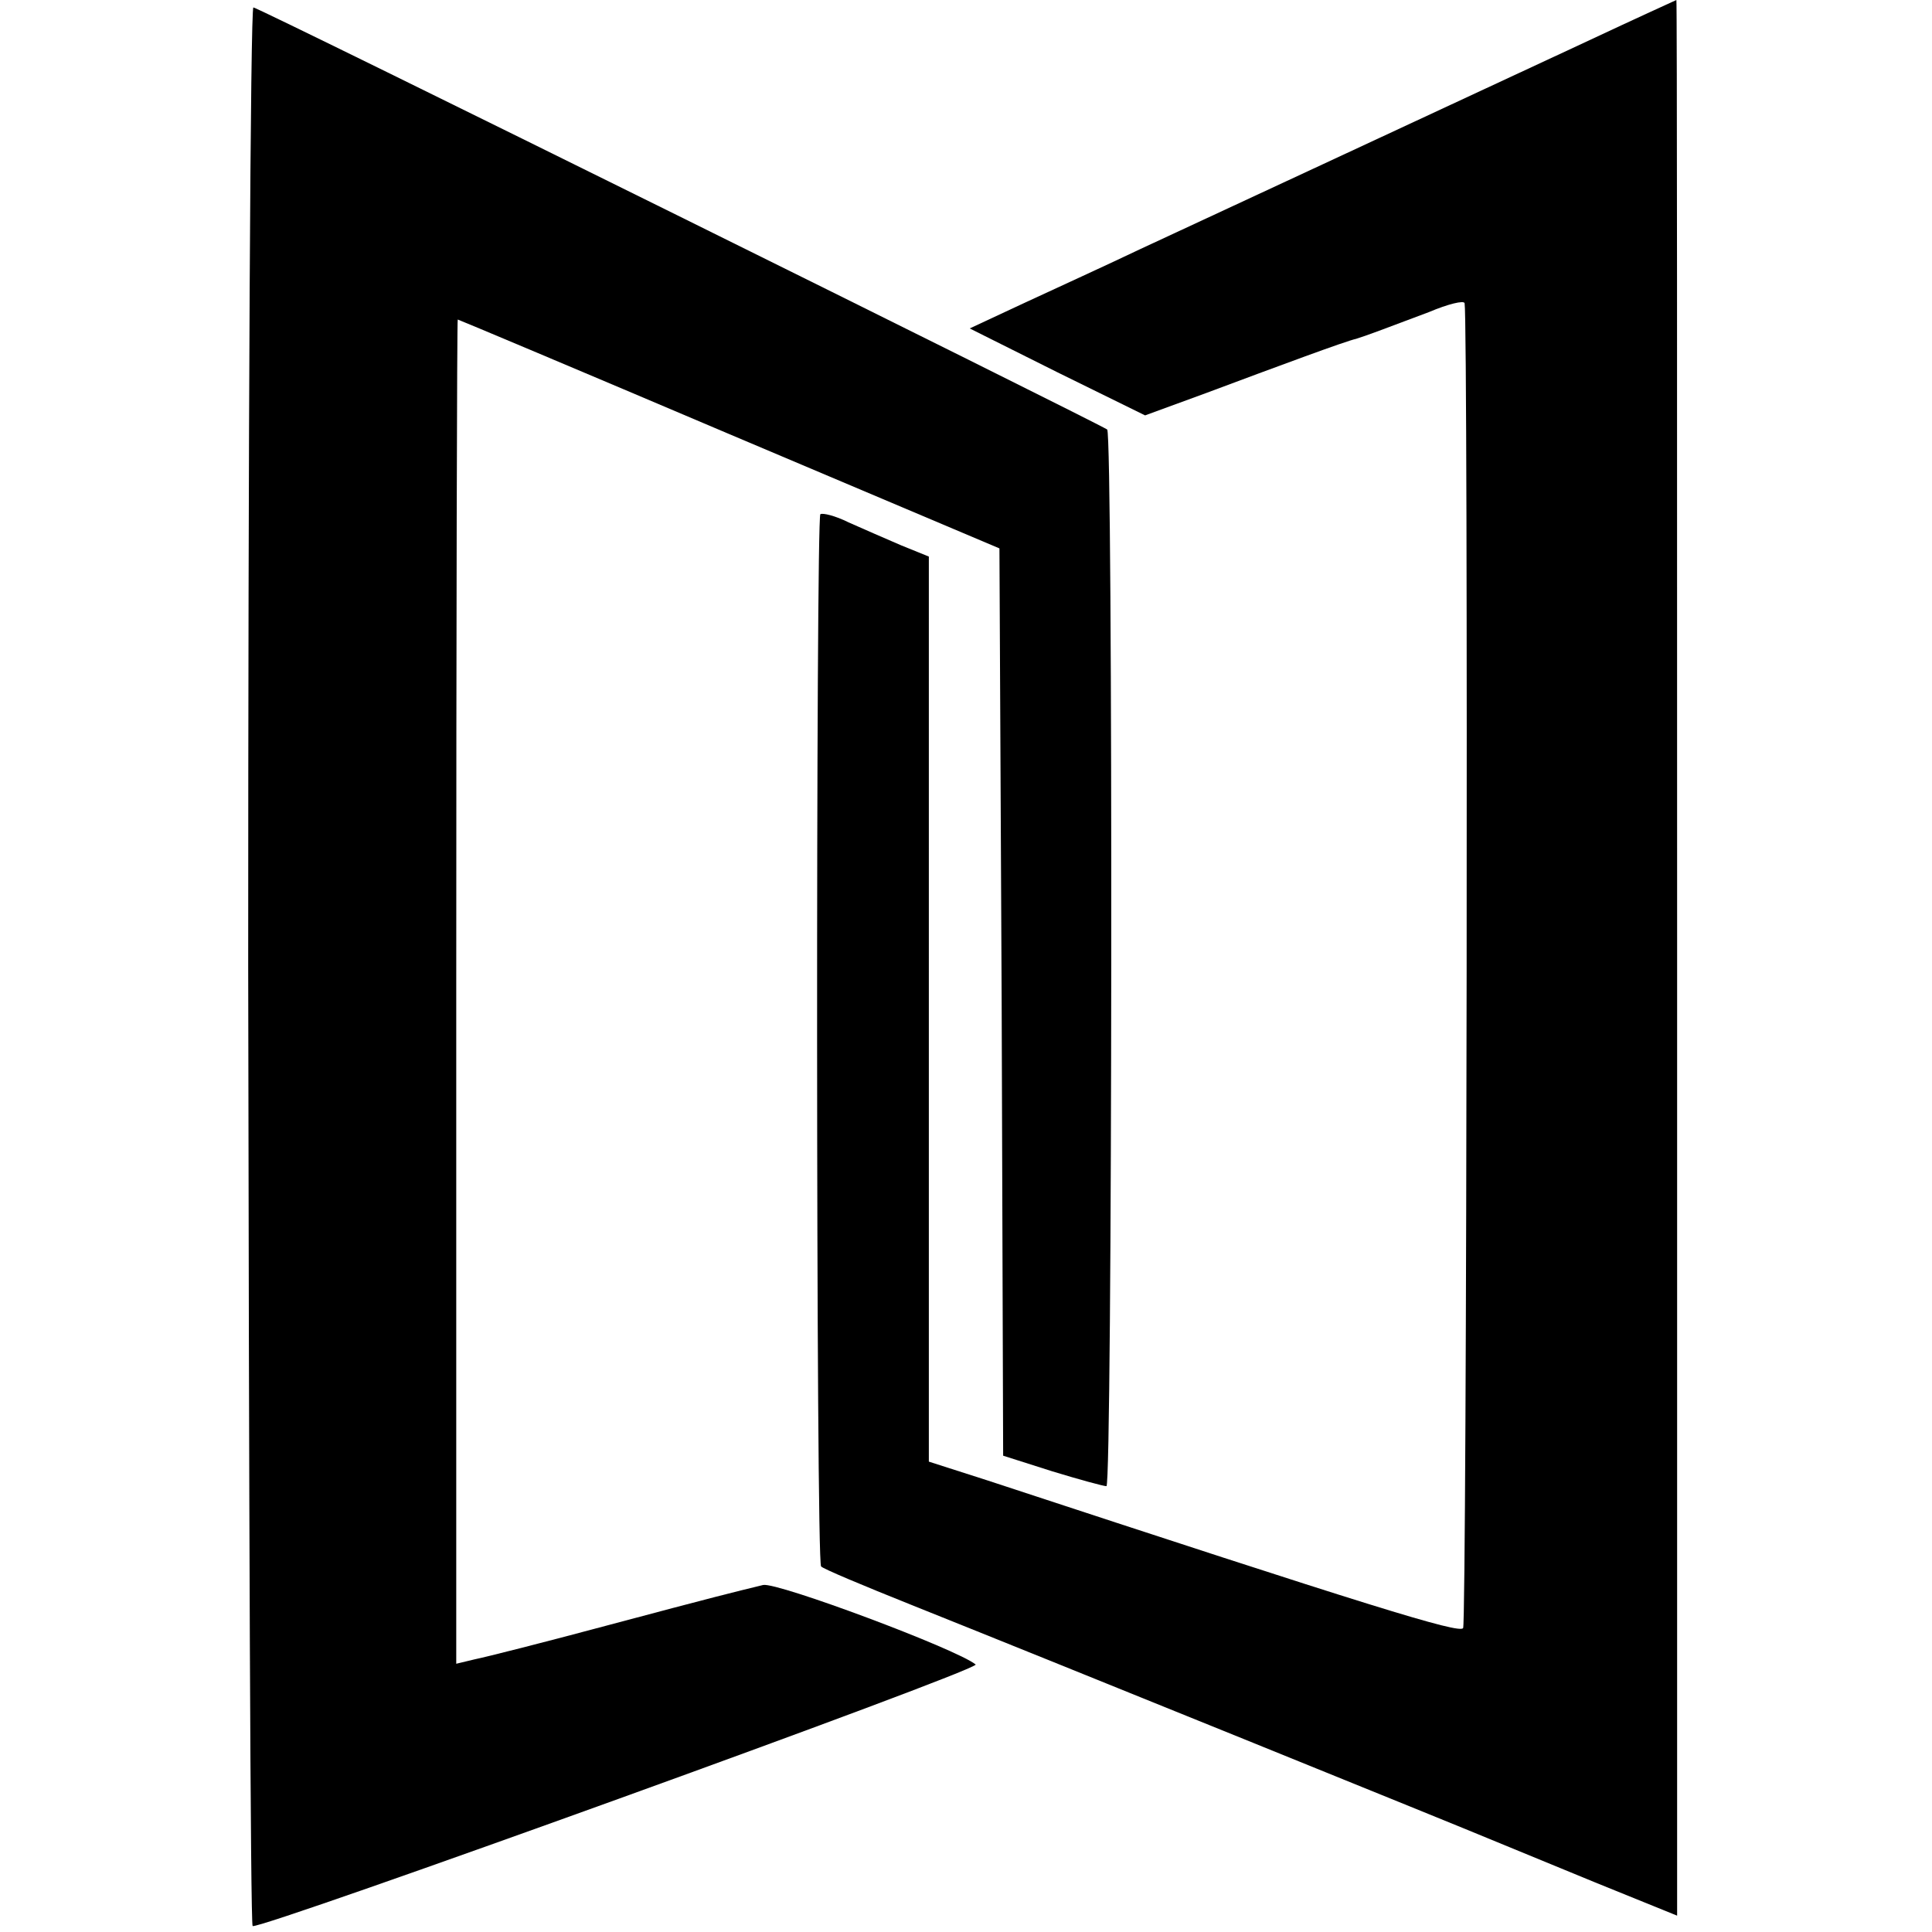
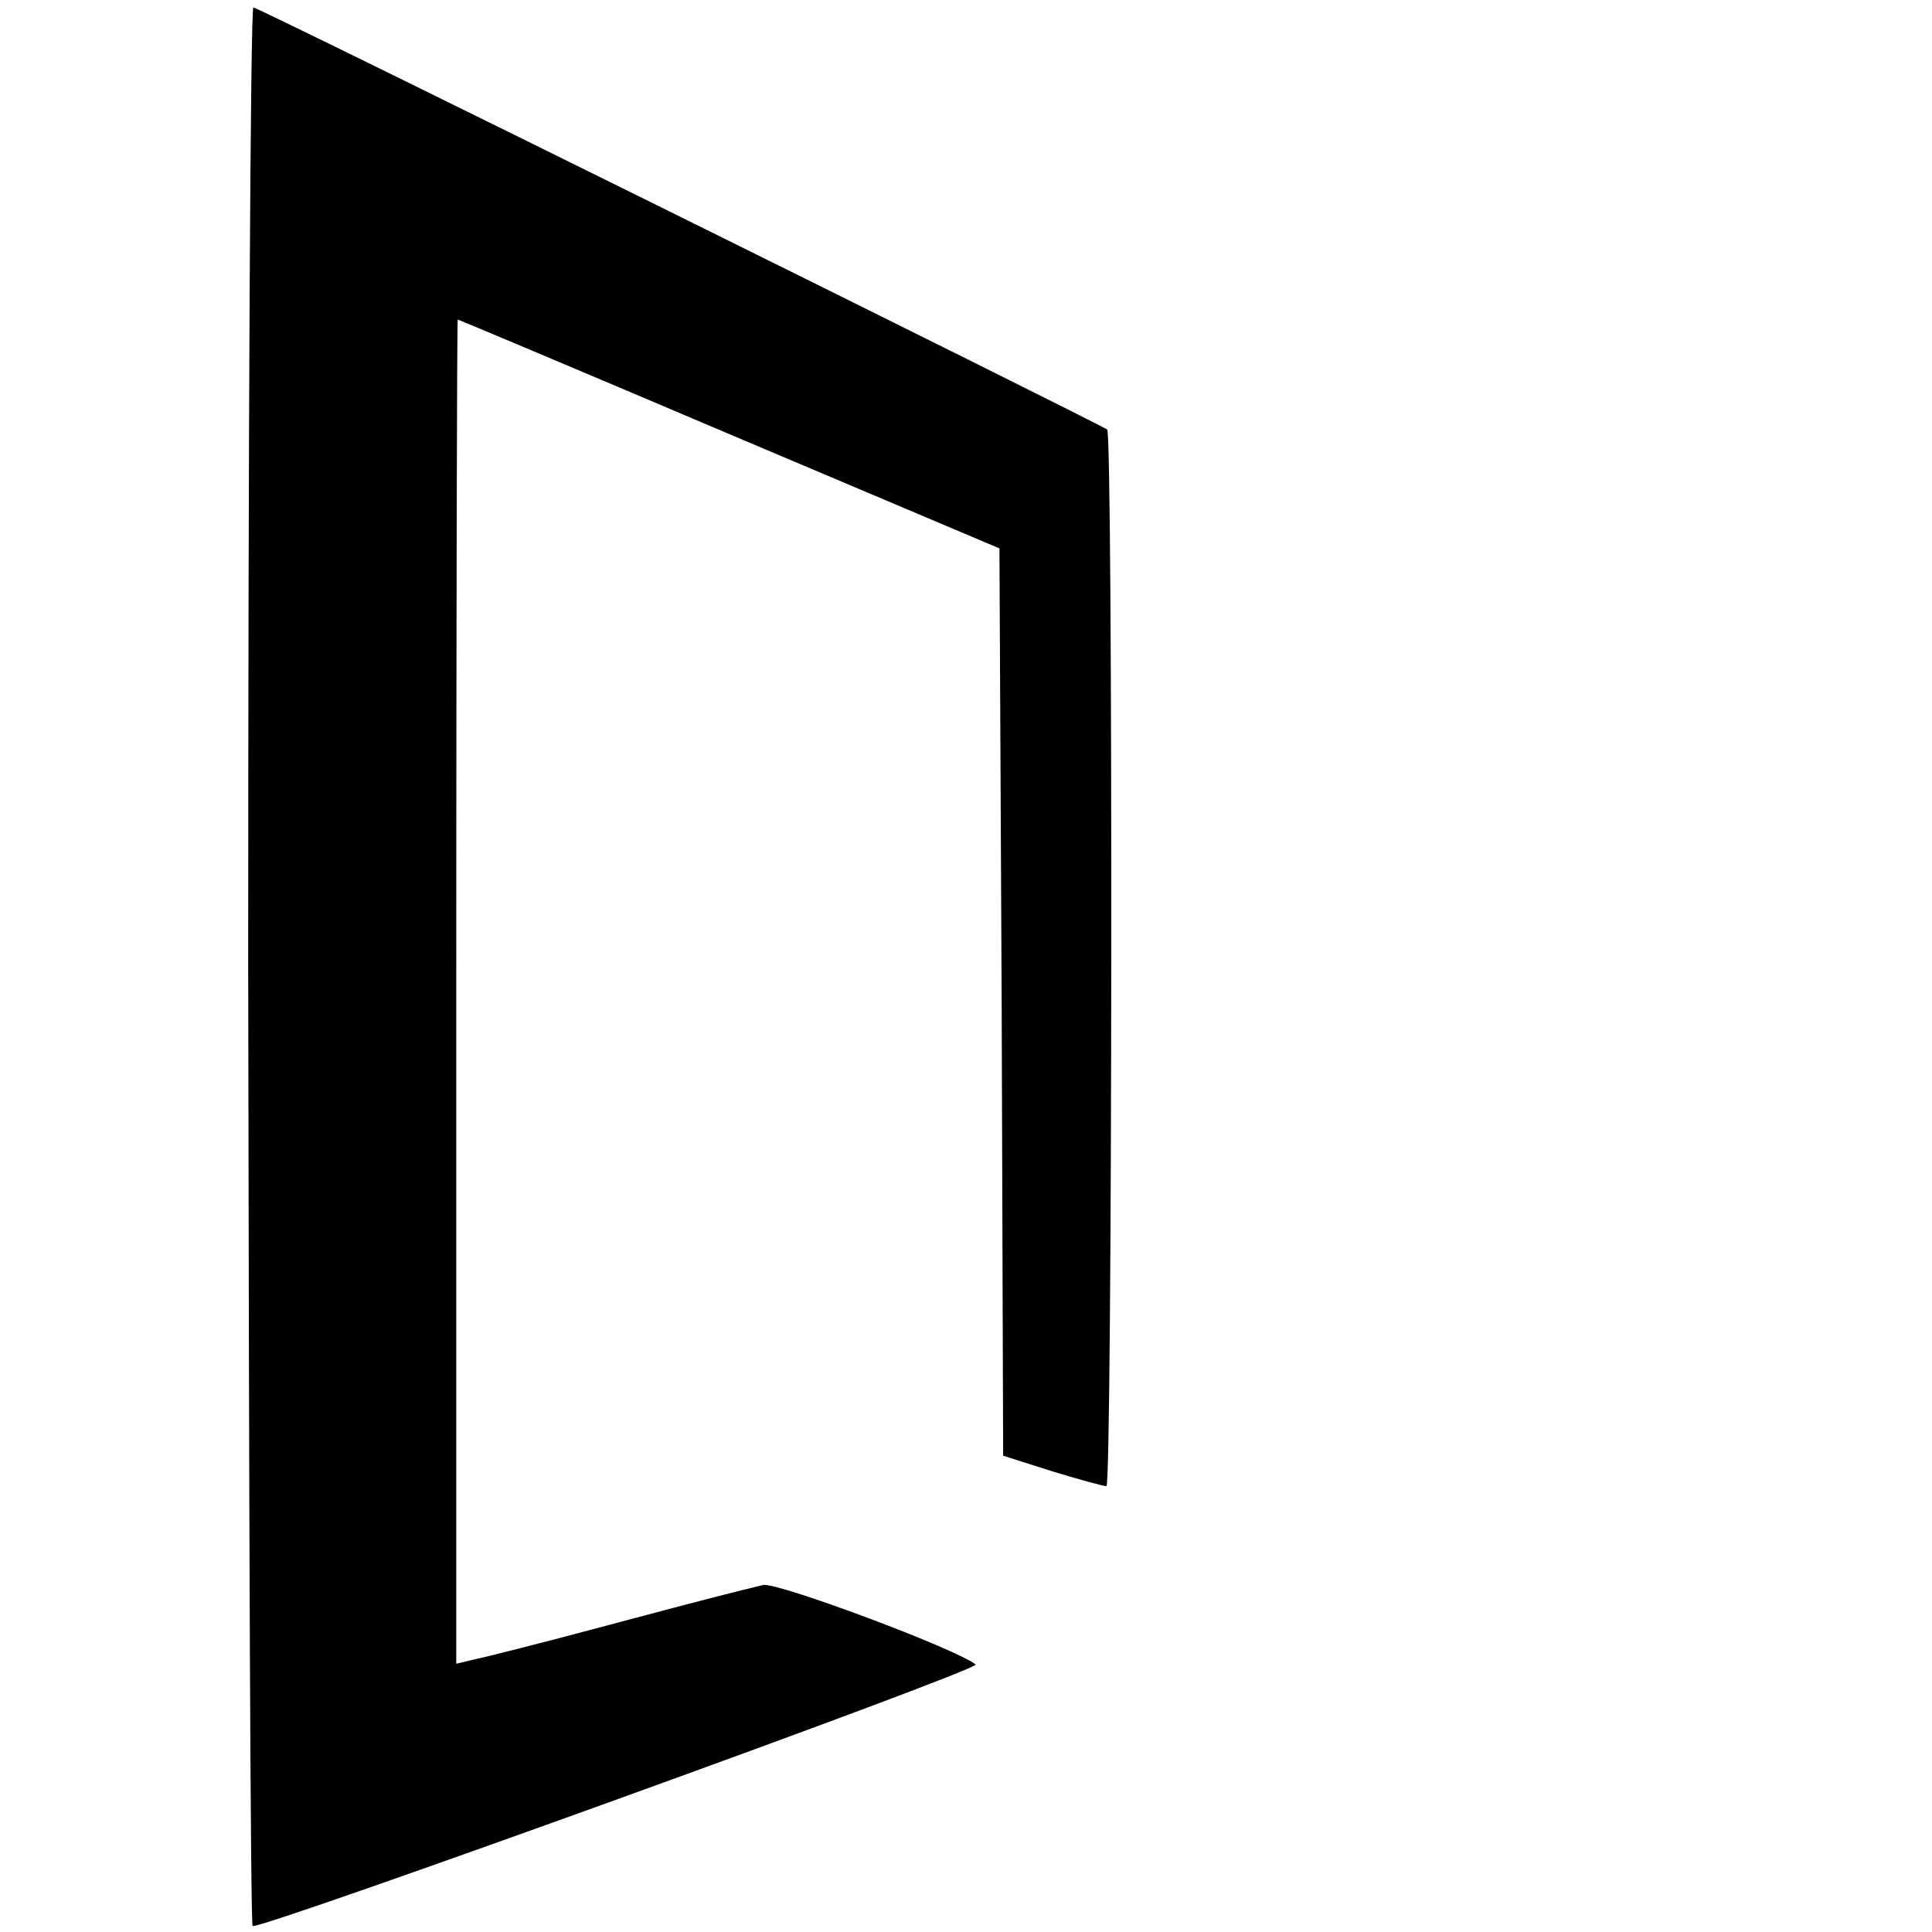
<svg xmlns="http://www.w3.org/2000/svg" version="1.0" width="346.667" height="346.667" viewBox="0 0 260 260">
-   <path d="M213.5 5.6c-25.8 12-49 22.8-60 27.9-4.4 2.1-11.4 5.3-15.5 7.2l-7.5 3.5 11.8 5.9 11.8 5.8 8.2-3c9.9-3.7 18.8-7 20.2-7.3 1.3-.4 3.7-1.3 9.8-3.6 2.6-1.1 4.7-1.6 4.8-1.2.5 2.8.3 177.6-.2 178.3-.5.8-12.4-2.9-64.1-19.9l-7.8-2.5V74.9l-3.7-1.5c-2.1-.9-5.3-2.3-7.1-3.1-1.8-.9-3.5-1.3-3.8-1.1-.6.7-.6 141 .1 141.6.2.3 5.7 2.6 12.2 5.2 19 7.6 74.5 30.1 77.8 31.5 1.7.7 8 3.3 14.1 5.8l11.1 4.5V128.9c0-70.9 0-128.9-.1-128.9 0 0-5.5 2.5-12.1 5.6" />
  <path d="M33.4 130c.1 71 .3 129.1.6 129.2 1.1.5 98-34.5 97.3-35.2-2.6-2.1-26.7-11.1-28.6-10.7-4.1 1-6.2 1.5-21.2 5.5-8.2 2.2-16.1 4.2-17.6 4.5l-2.5.6v-90.4c0-49.8.1-90.5.2-90.5s16.5 6.9 36.5 15.4l36.4 15.4.3 61.1.2 61 6.6 2.1c3.6 1.1 6.9 2 7.3 2 .8 0 .9-141.6.1-142.2C147.1 56.6 34.8 1 34.1 1c-.4 0-.7 58.1-.7 129" />
</svg>